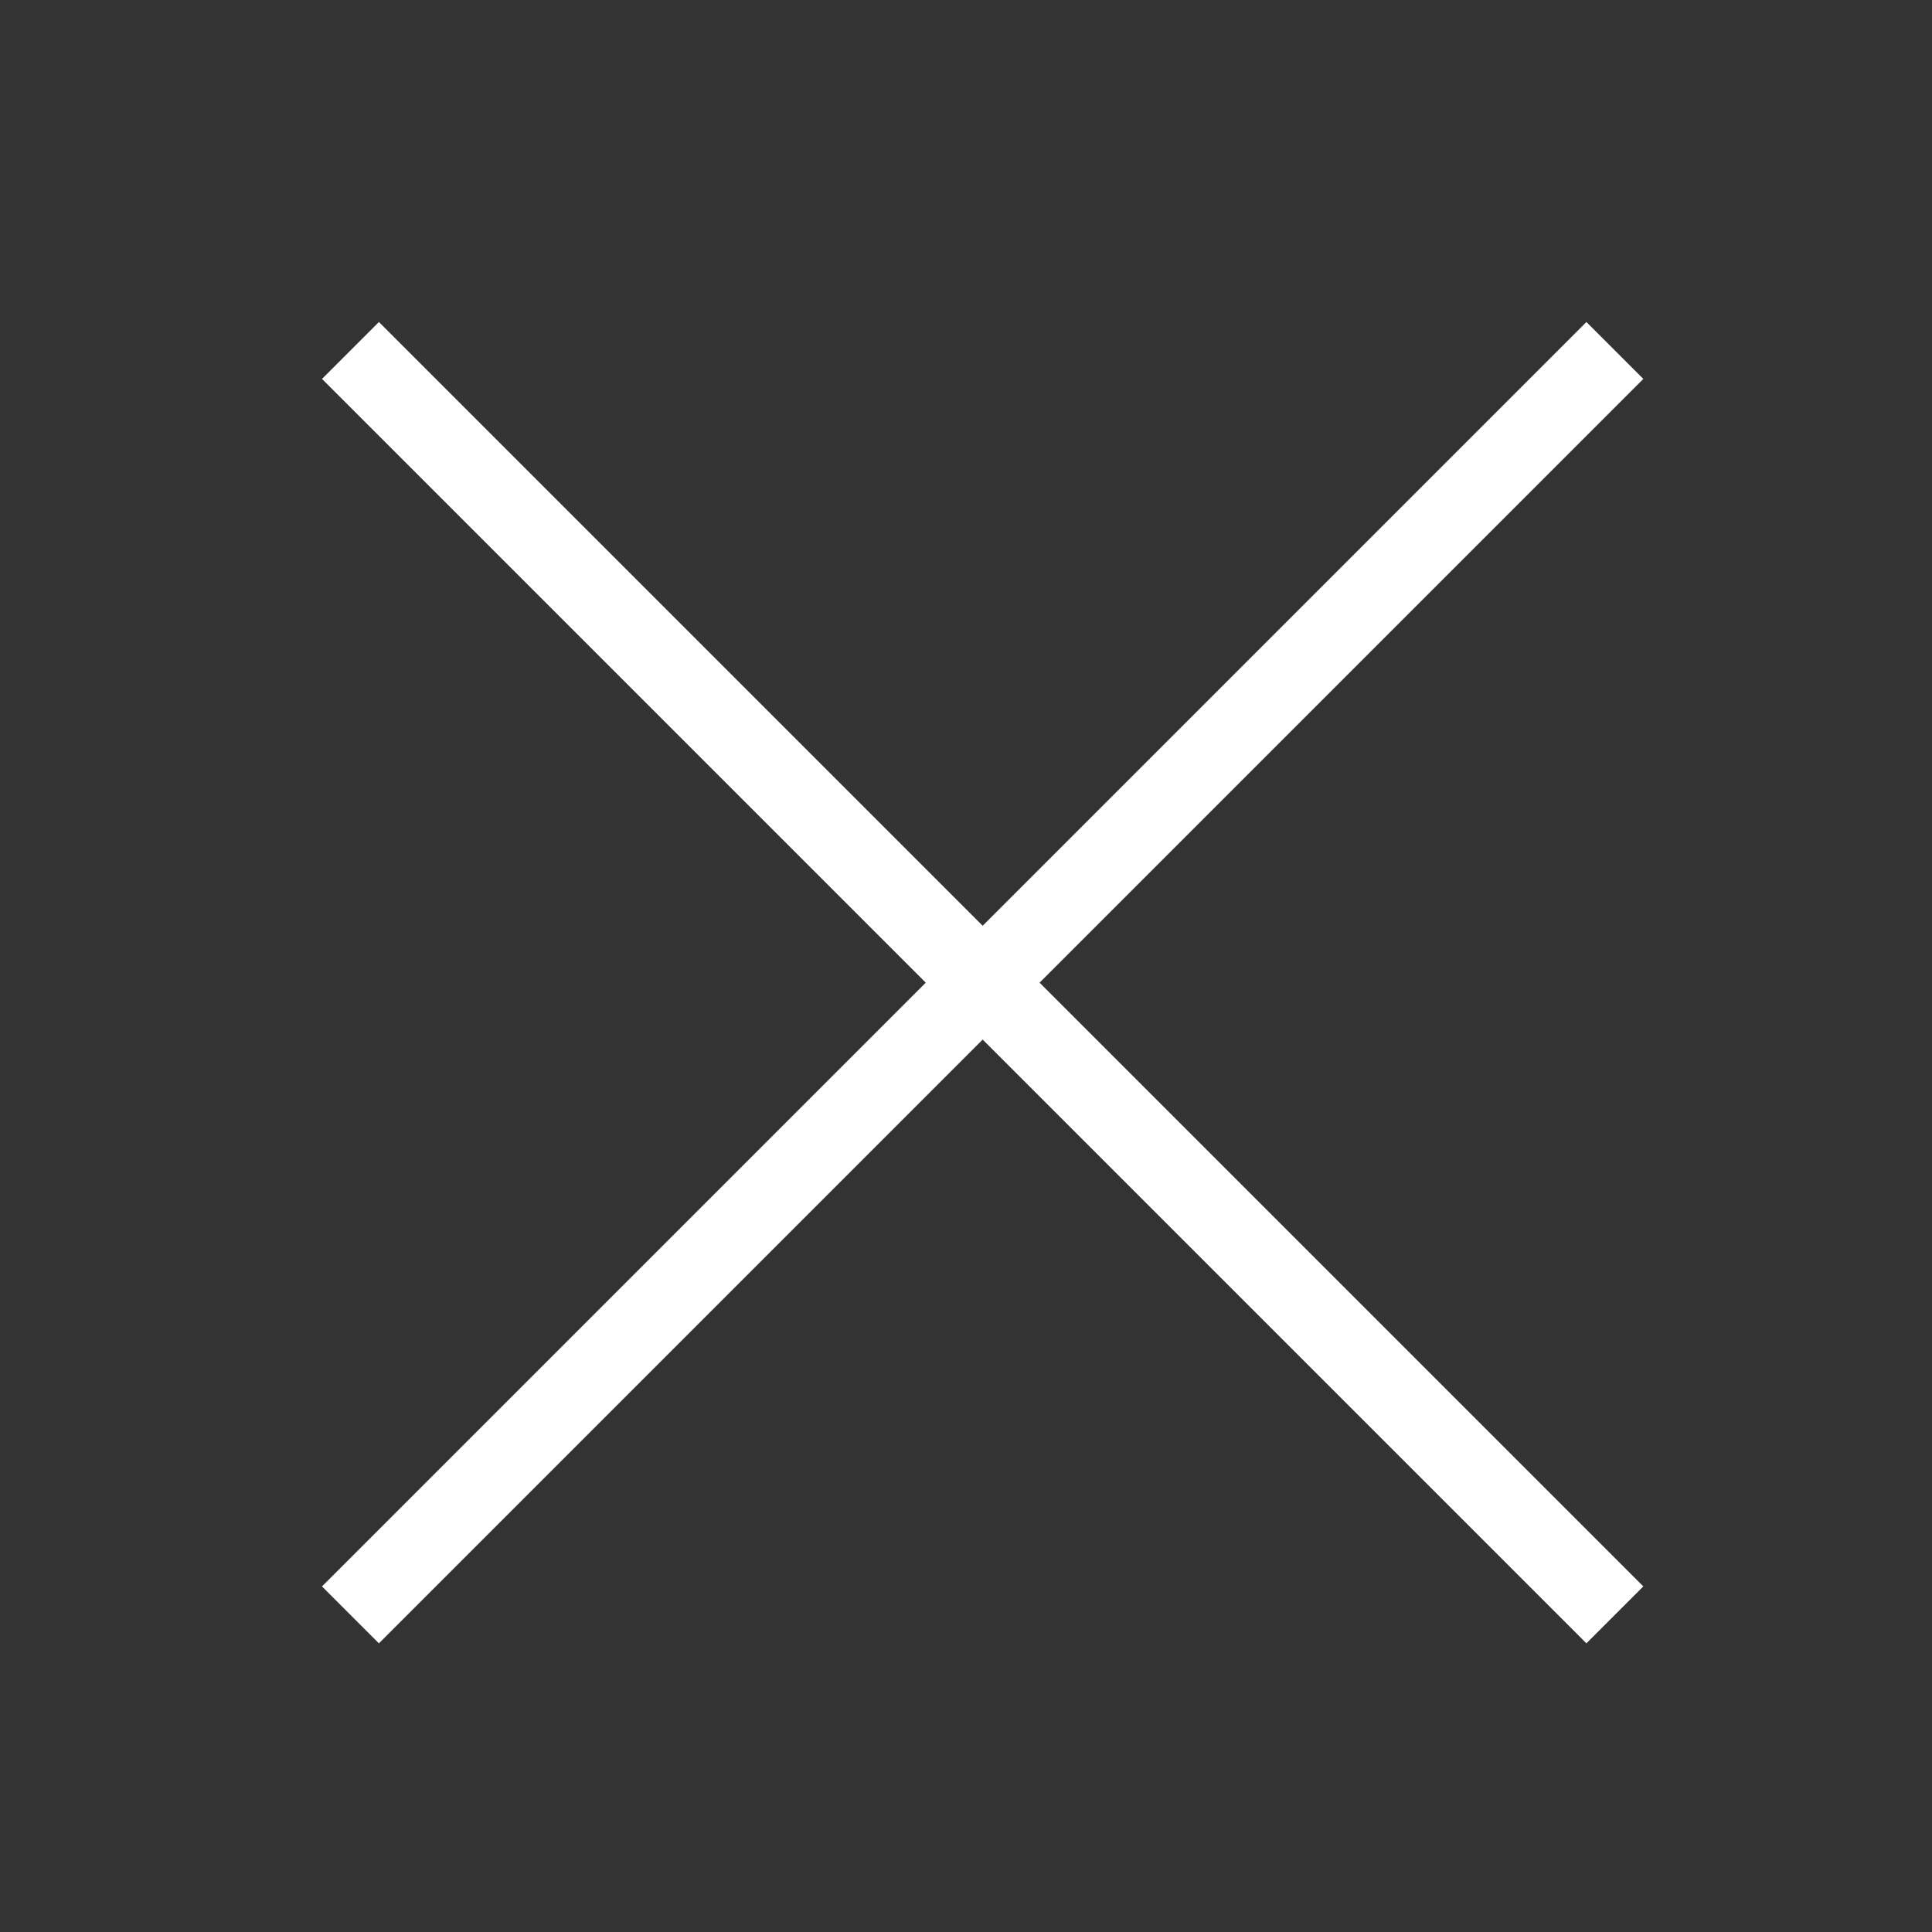
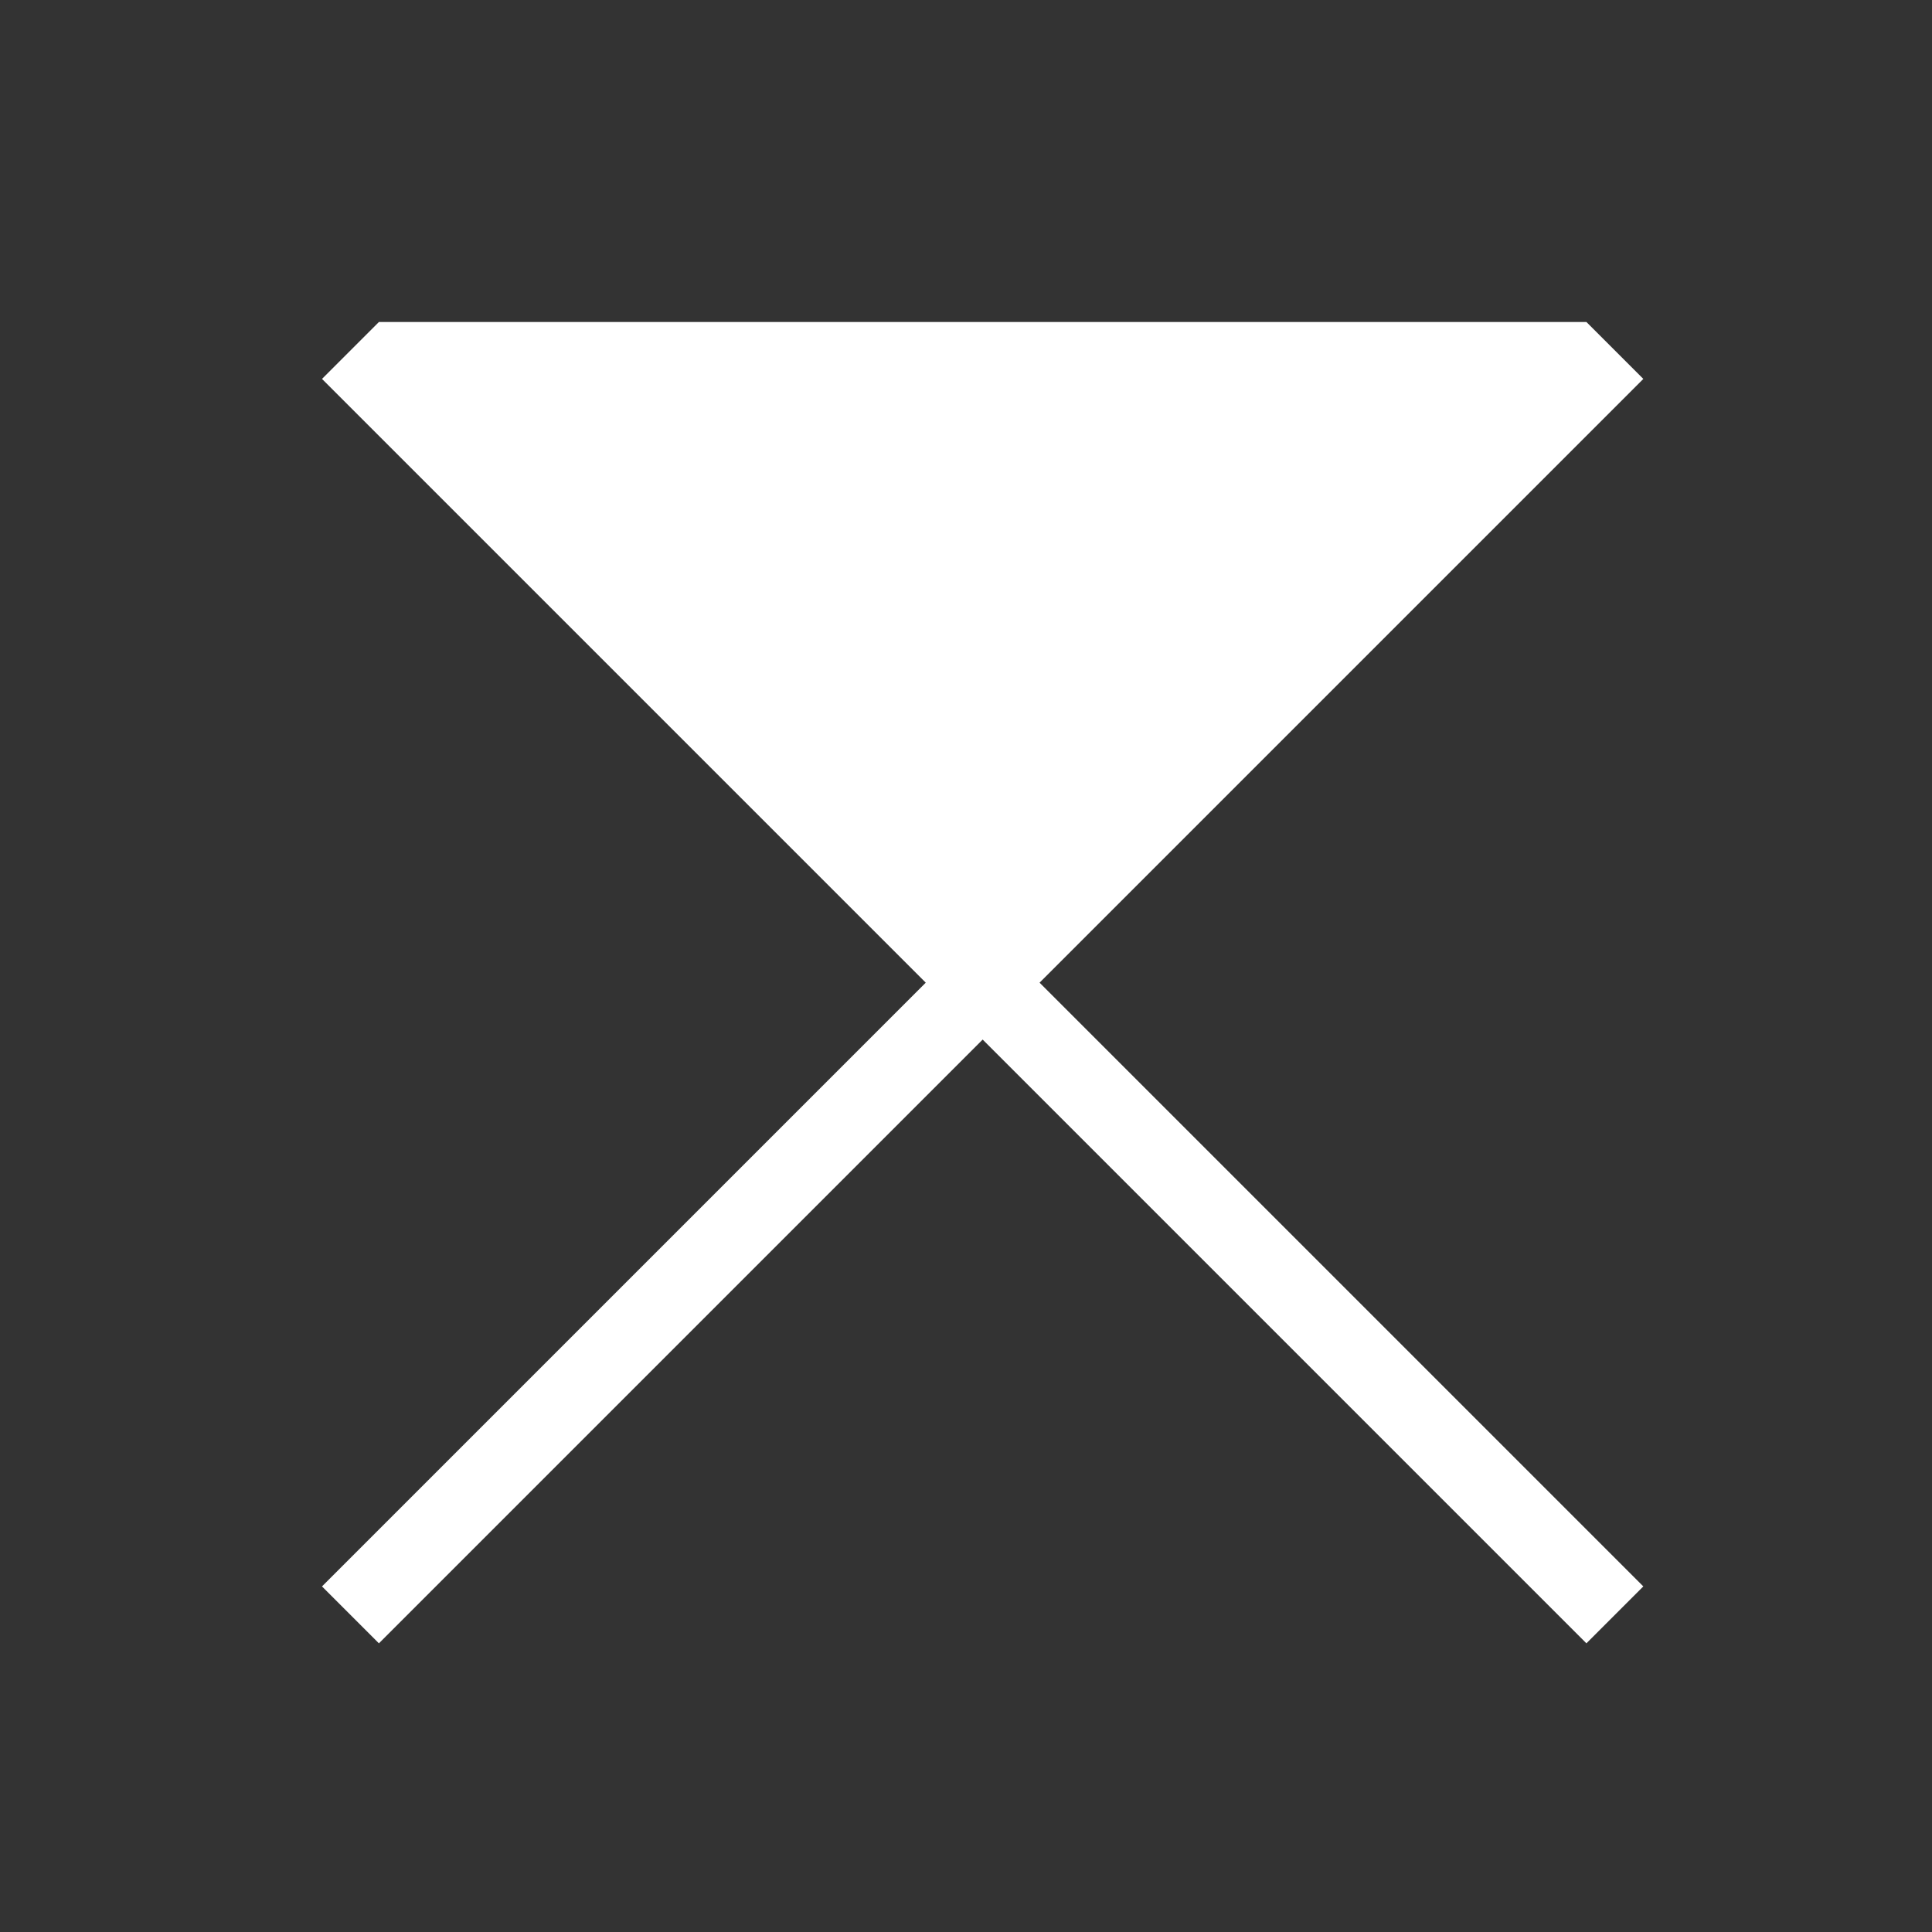
<svg xmlns="http://www.w3.org/2000/svg" width="156" height="156" viewBox="0 0 156 156" fill="none">
  <rect x="0" y="0" width="156" height="156" fill="#333333" stroke="none" />
-   <path fill-rule="evenodd" clip-rule="evenodd" d="M26 128.095L30.596 132.691L79.346 83.941L128.095 132.691L132.691 128.095L83.941 79.346L132.691 30.596L128.095 26L79.346 74.75L30.596 26L26 30.596L74.75 79.346L26 128.095Z" fill="white" />
+   <path fill-rule="evenodd" clip-rule="evenodd" d="M26 128.095L30.596 132.691L79.346 83.941L128.095 132.691L132.691 128.095L83.941 79.346L132.691 30.596L128.095 26L30.596 26L26 30.596L74.75 79.346L26 128.095Z" fill="white" />
</svg>